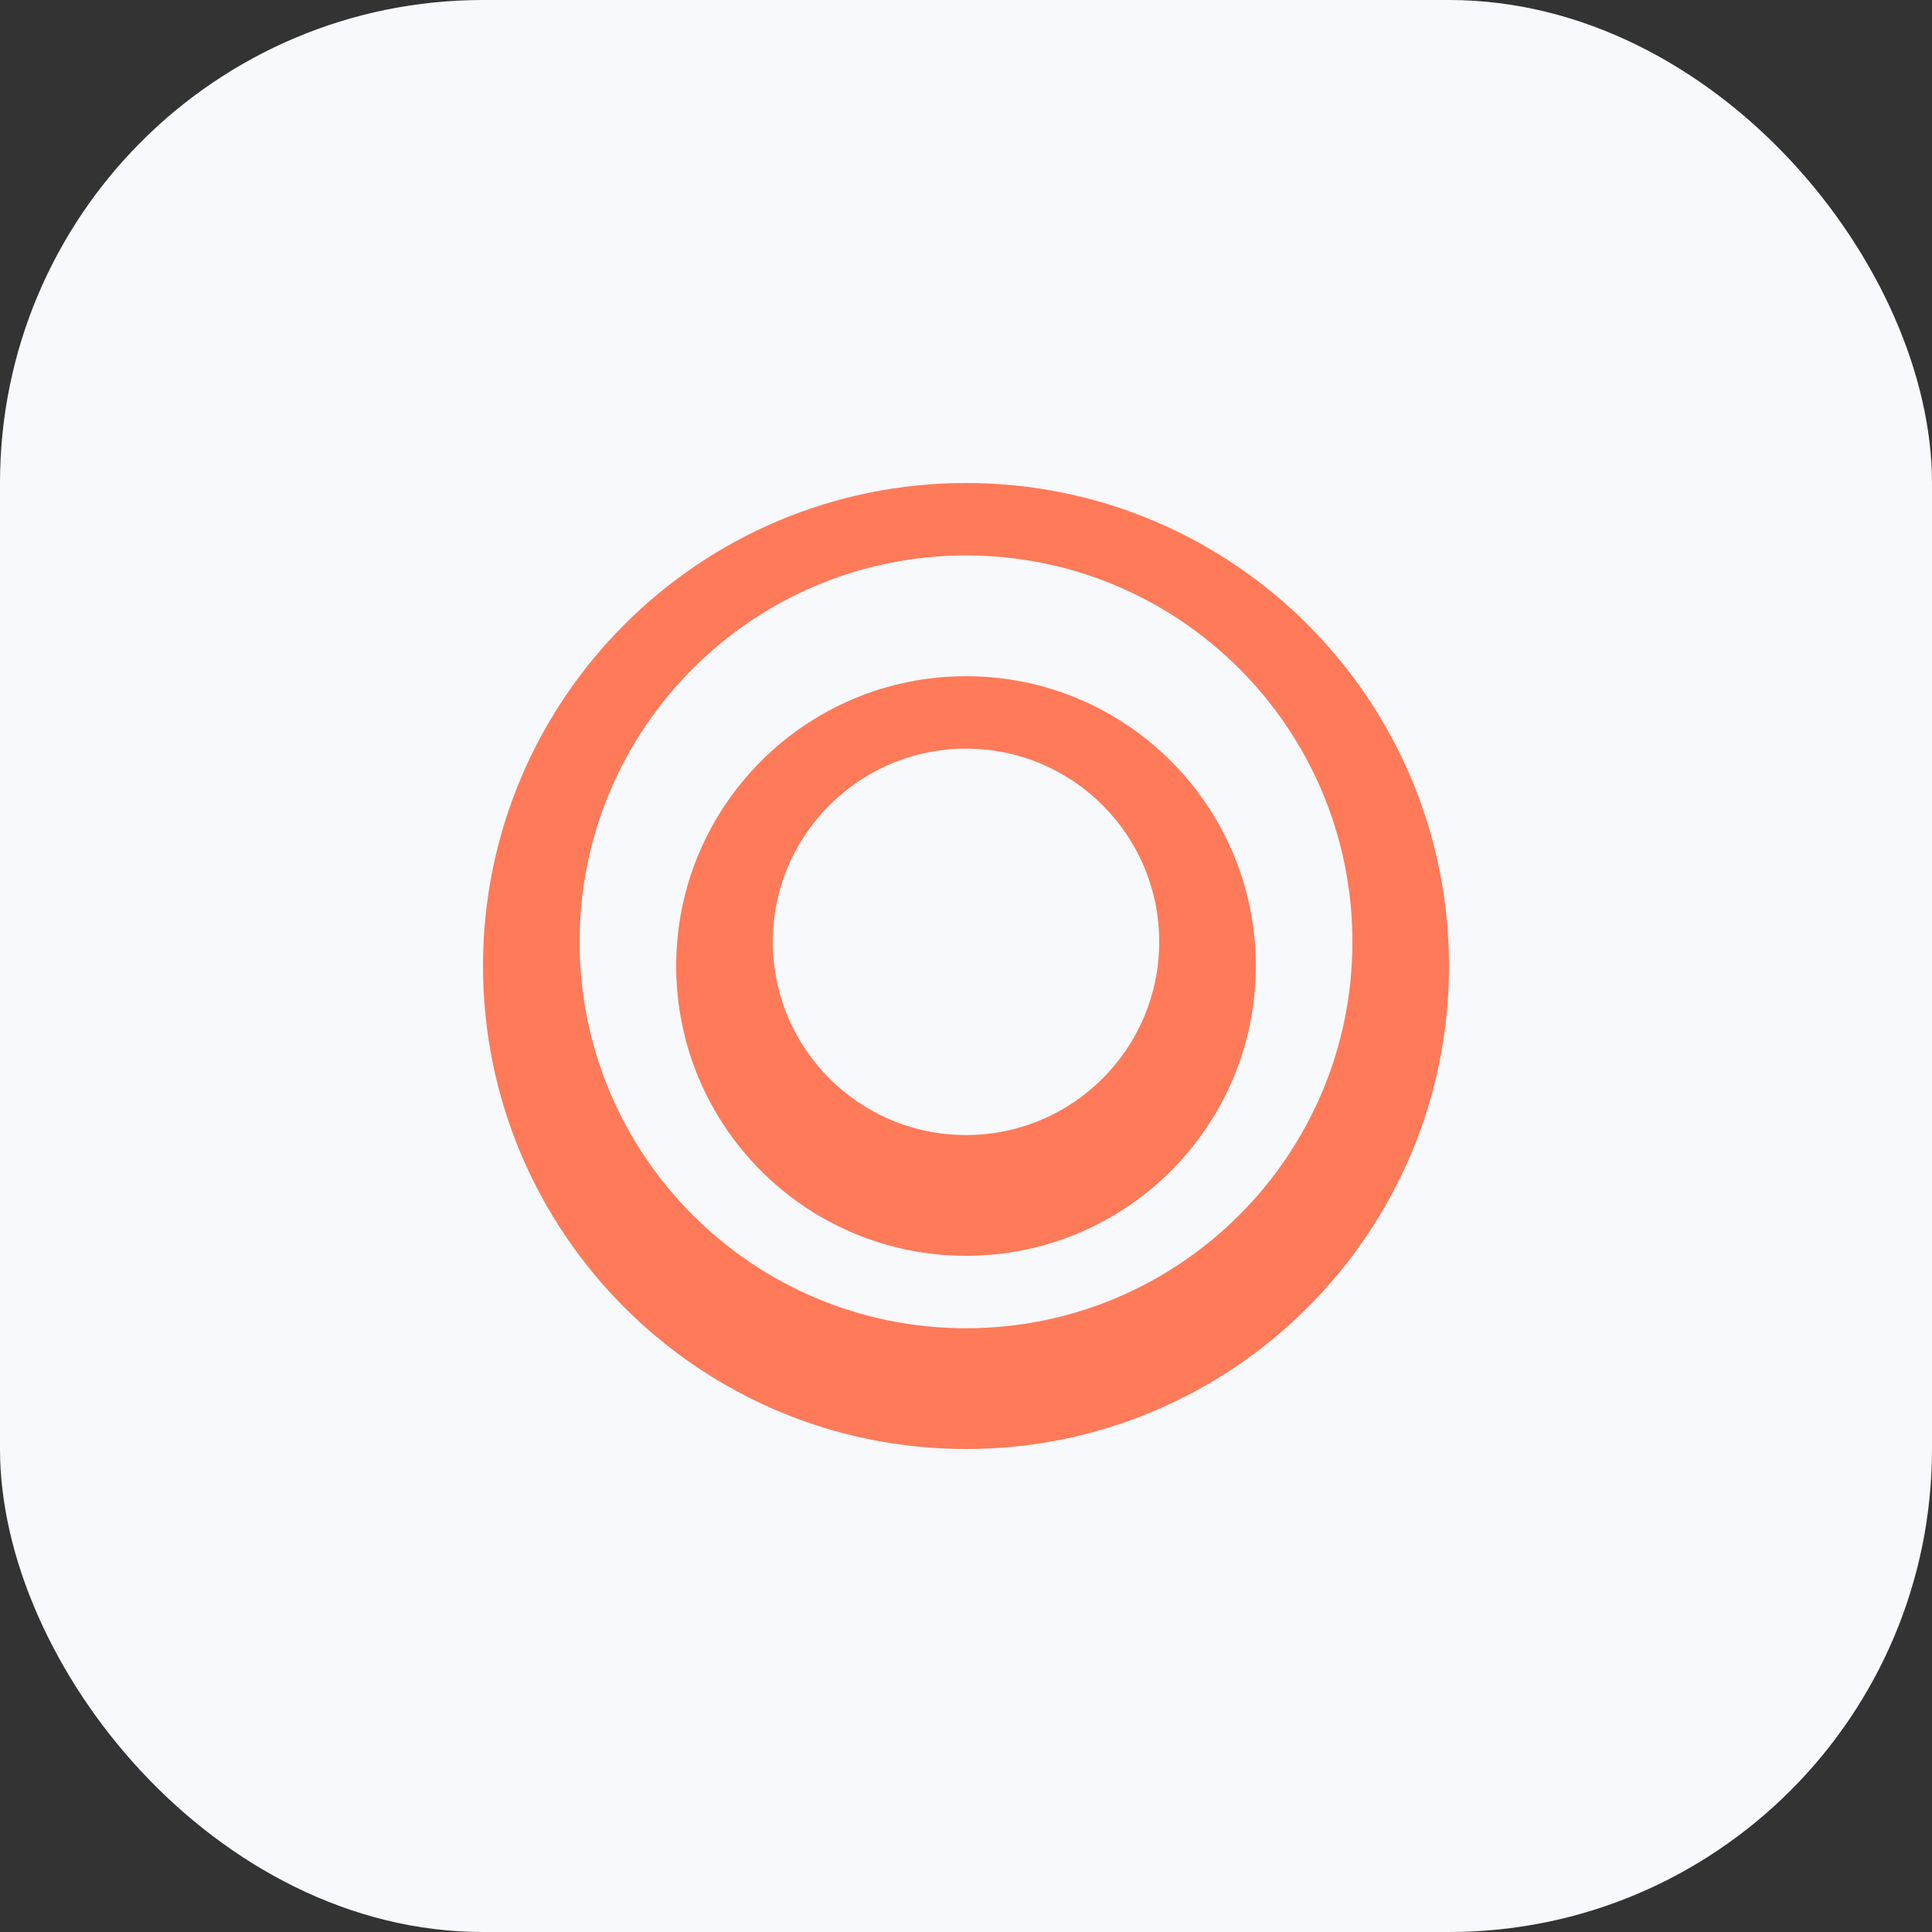
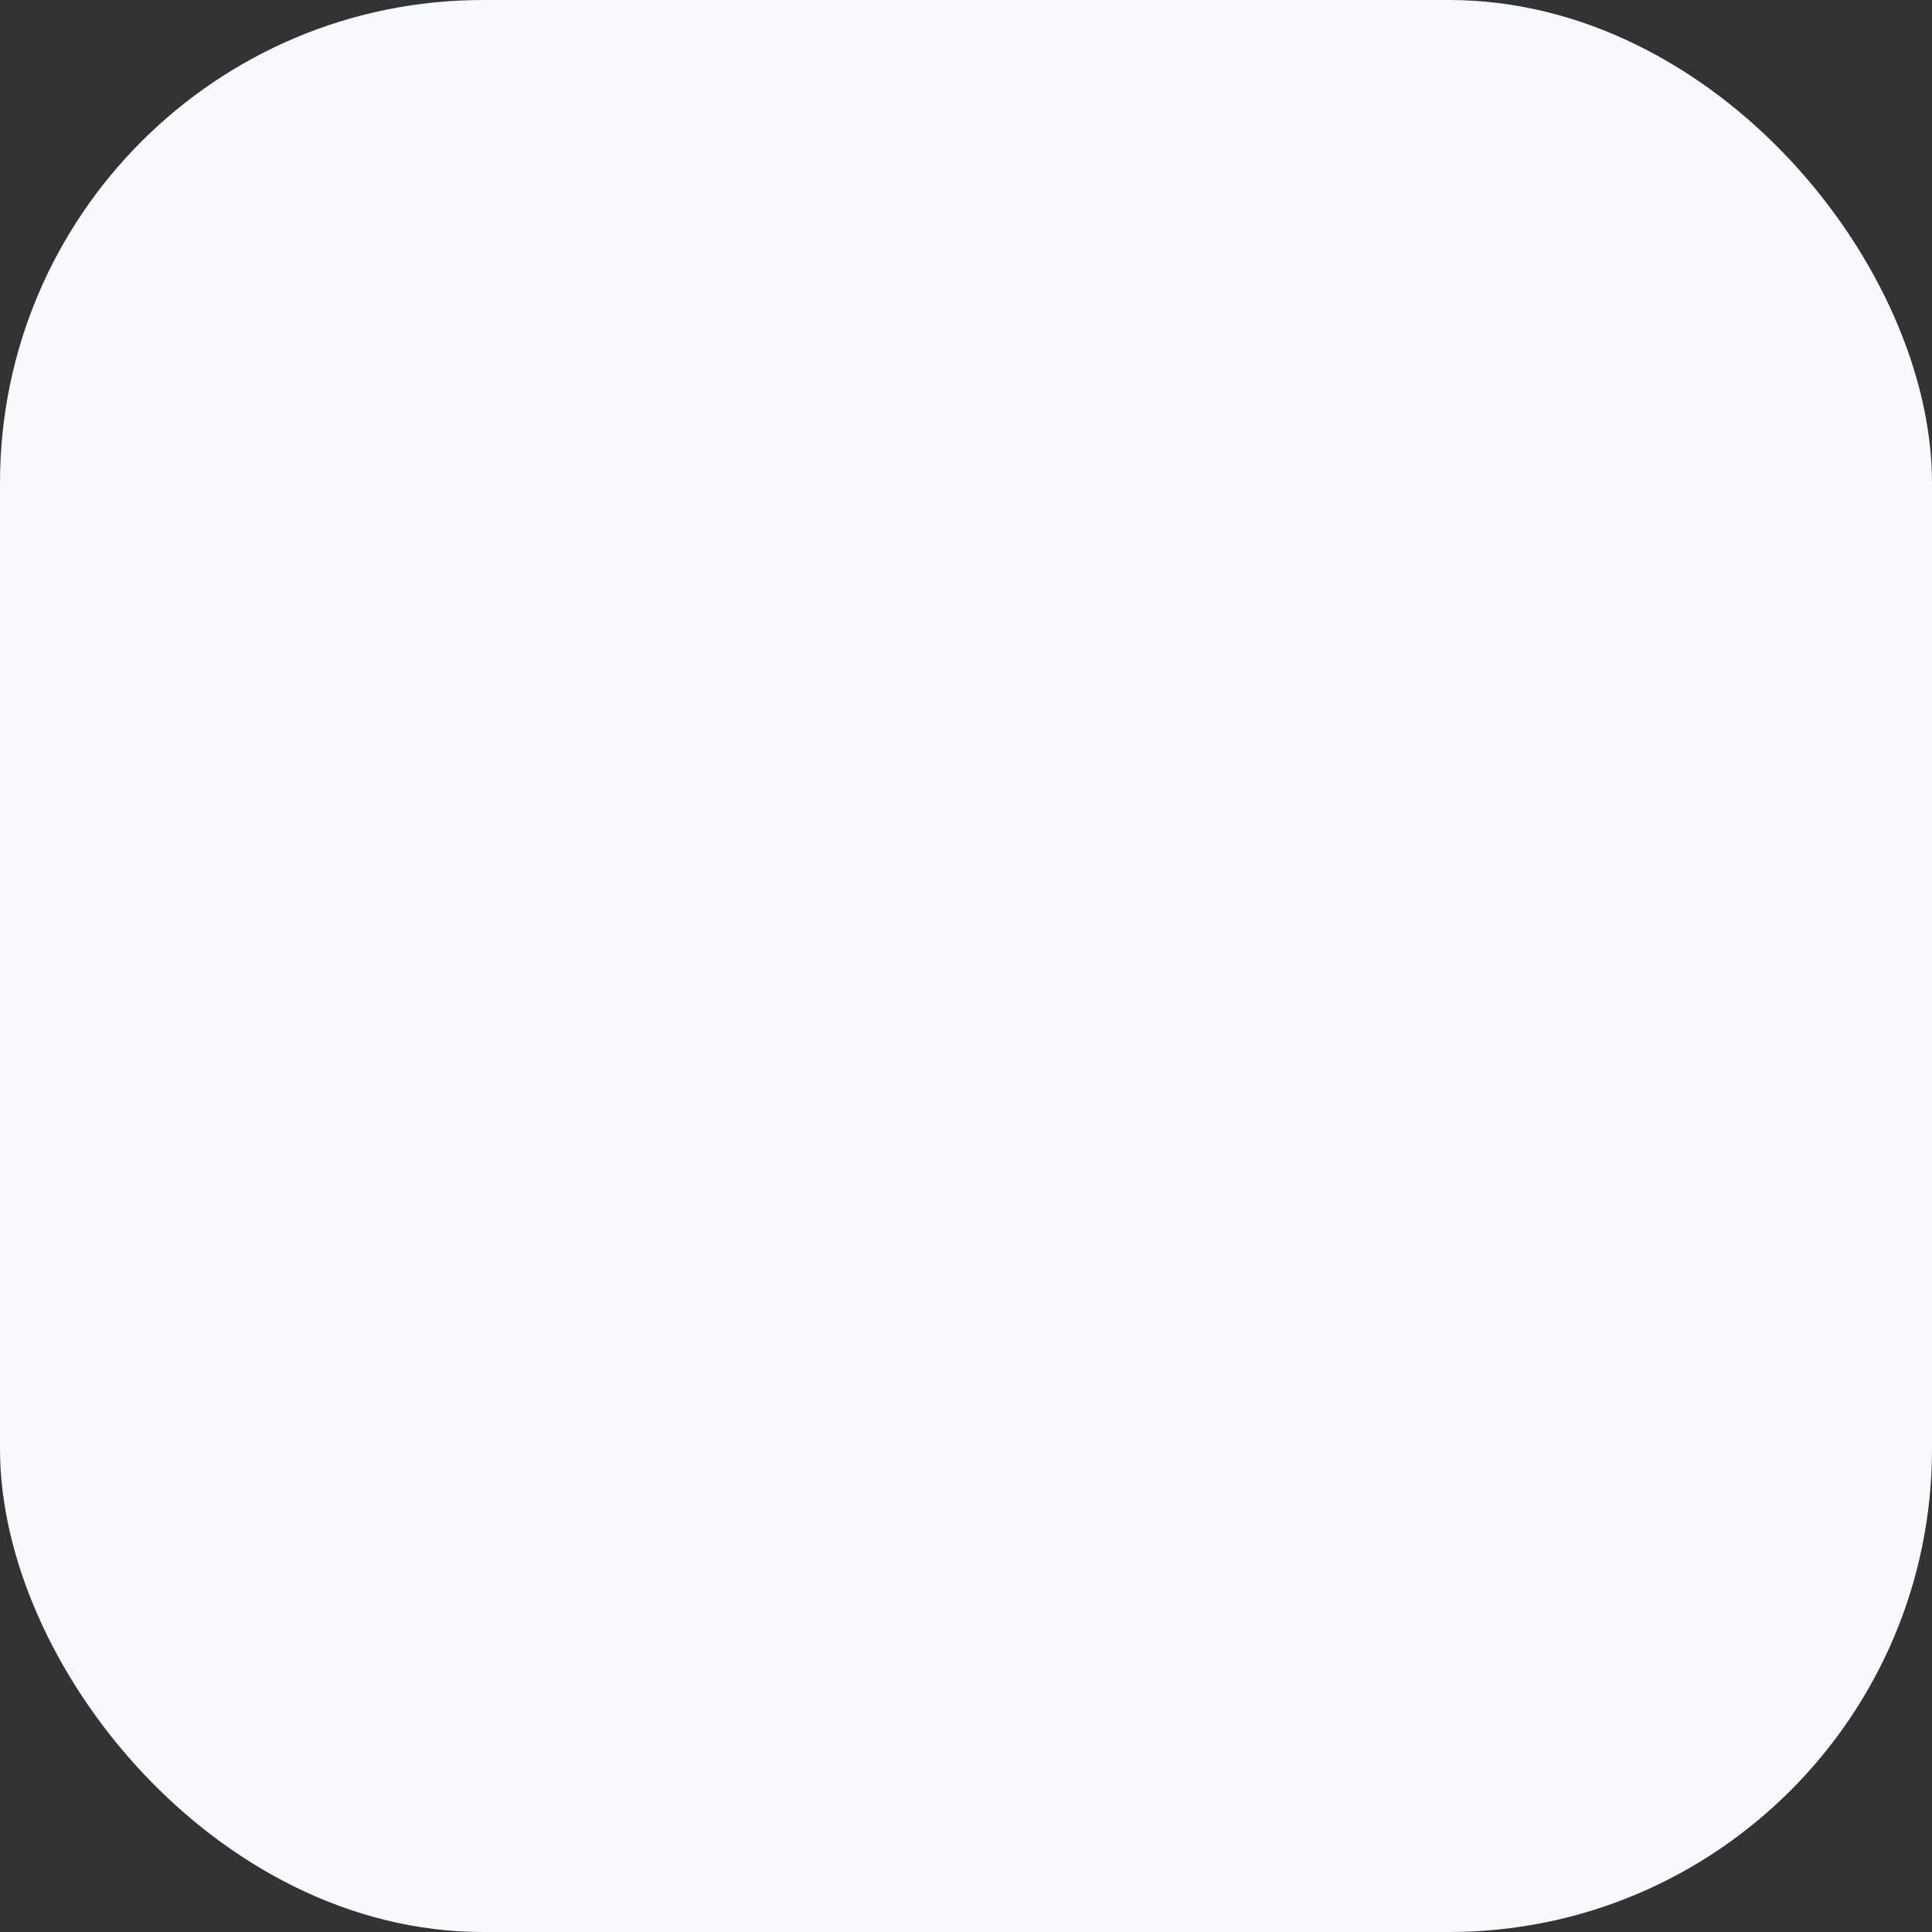
<svg xmlns="http://www.w3.org/2000/svg" width="80" height="80" viewBox="0 0 80 80" fill="none">
  <rect x="0" y="0" width="80" height="80" fill="#333333" stroke="none" />
  <rect width="80" height="80" rx="20" fill="#F7F9FC" />
-   <path d="M40 20C28.954 20 20 28.954 20 40C20 51.046 28.954 60 40 60C51.046 60 60 51.046 60 40C60 28.954 51.046 20 40 20ZM40 55C31.163 55 24 47.837 24 39C24 30.163 31.163 23 40 23C48.837 23 56 30.163 56 39C56 47.837 48.837 55 40 55Z" fill="#FF7A59" />
-   <path d="M40 28C33.373 28 28 33.373 28 40C28 46.627 33.373 52 40 52C46.627 52 52 46.627 52 40C52 33.373 46.627 28 40 28ZM40 47C35.582 47 32 43.418 32 39C32 34.582 35.582 31 40 31C44.418 31 48 34.582 48 39C48 43.418 44.418 47 40 47Z" fill="#FF7A59" />
</svg>